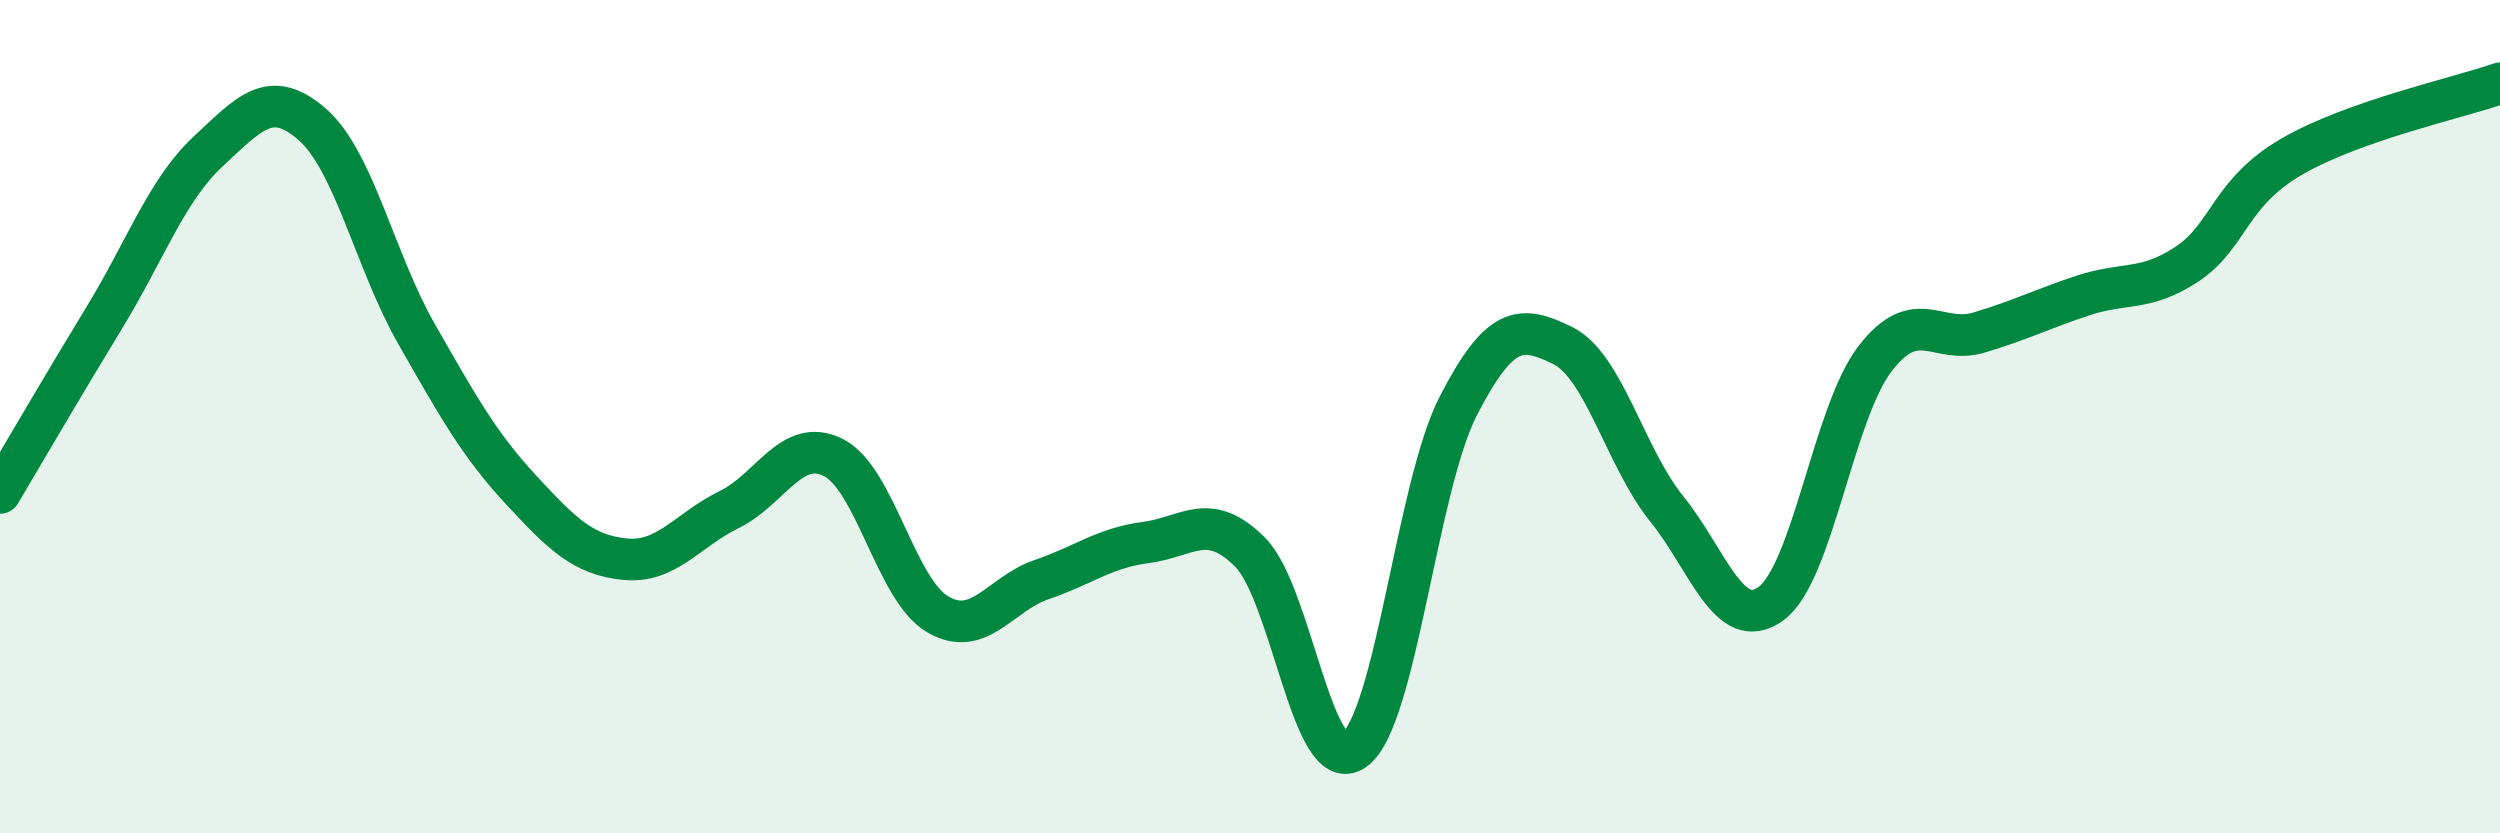
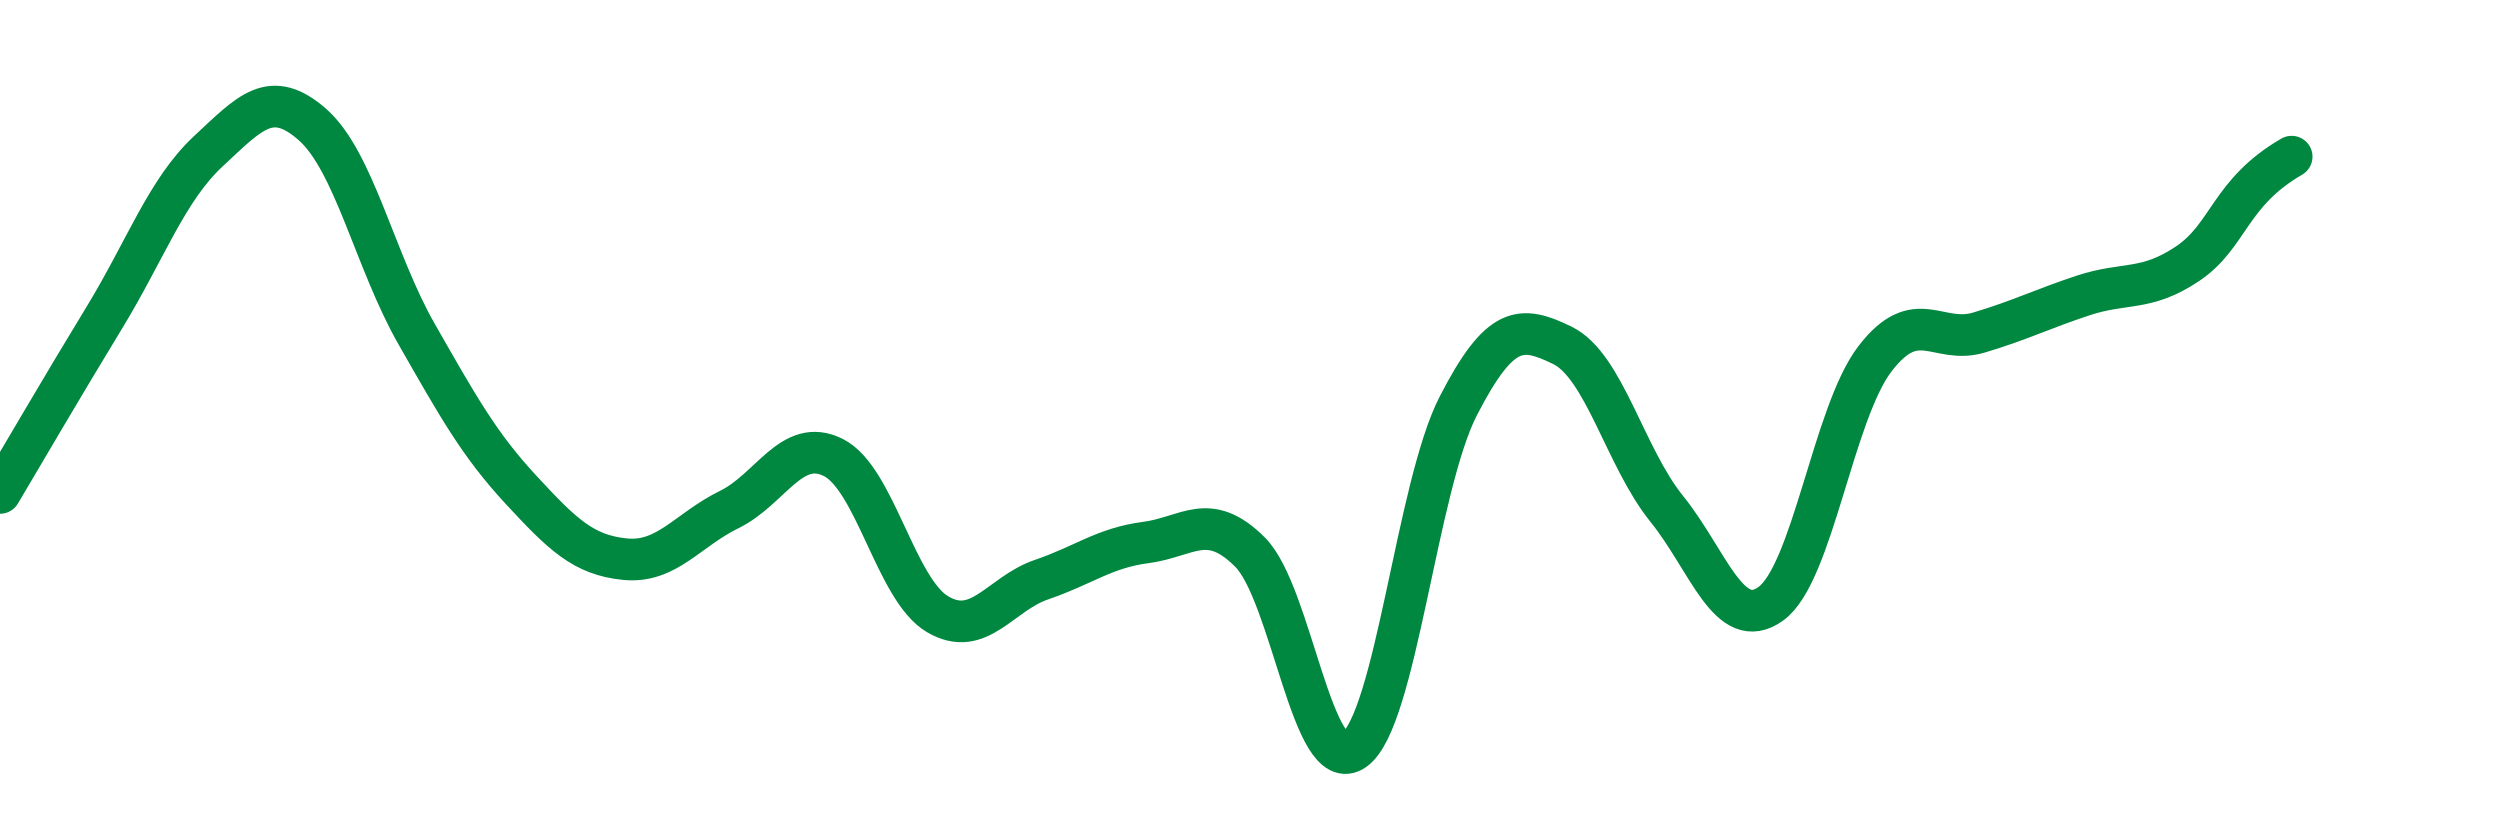
<svg xmlns="http://www.w3.org/2000/svg" width="60" height="20" viewBox="0 0 60 20">
-   <path d="M 0,11.83 C 0.5,10.99 1.5,9.27 2.5,7.63 C 3.5,5.99 4,4.56 5,3.63 C 6,2.7 6.5,2.11 7.5,2.99 C 8.5,3.87 9,6.27 10,8.02 C 11,9.77 11.5,10.67 12.5,11.75 C 13.5,12.83 14,13.32 15,13.42 C 16,13.52 16.5,12.72 17.5,12.23 C 18.5,11.74 19,10.48 20,10.98 C 21,11.48 21.5,14.15 22.5,14.74 C 23.5,15.33 24,14.25 25,13.91 C 26,13.57 26.5,13.15 27.5,13.02 C 28.5,12.89 29,12.25 30,13.25 C 31,14.25 31.5,18.7 32.5,18 C 33.5,17.3 34,11.68 35,9.74 C 36,7.8 36.5,7.8 37.5,8.29 C 38.5,8.78 39,10.97 40,12.21 C 41,13.45 41.5,15.21 42.5,14.49 C 43.5,13.77 44,9.91 45,8.61 C 46,7.31 46.5,8.28 47.5,7.98 C 48.5,7.68 49,7.42 50,7.09 C 51,6.76 51.5,7 52.5,6.33 C 53.5,5.66 53.5,4.63 55,3.76 C 56.5,2.89 59,2.35 60,2L60 20L0 20Z" fill="#008740" opacity="0.1" stroke-linecap="round" stroke-linejoin="round" />
-   <path d="M 0,11.83 C 0.5,10.99 1.5,9.27 2.5,7.63 C 3.5,5.99 4,4.56 5,3.63 C 6,2.7 6.5,2.11 7.5,2.99 C 8.5,3.87 9,6.27 10,8.02 C 11,9.77 11.5,10.67 12.5,11.75 C 13.5,12.83 14,13.32 15,13.42 C 16,13.52 16.5,12.72 17.5,12.23 C 18.5,11.74 19,10.48 20,10.98 C 21,11.48 21.5,14.15 22.5,14.74 C 23.5,15.33 24,14.25 25,13.91 C 26,13.57 26.5,13.15 27.5,13.02 C 28.5,12.89 29,12.25 30,13.25 C 31,14.25 31.5,18.7 32.5,18 C 33.5,17.3 34,11.68 35,9.74 C 36,7.8 36.5,7.8 37.5,8.29 C 38.5,8.78 39,10.97 40,12.21 C 41,13.45 41.5,15.21 42.5,14.49 C 43.5,13.77 44,9.91 45,8.61 C 46,7.31 46.5,8.28 47.5,7.98 C 48.5,7.68 49,7.42 50,7.09 C 51,6.76 51.5,7 52.5,6.33 C 53.5,5.66 53.5,4.63 55,3.76 C 56.5,2.89 59,2.35 60,2" stroke="#008740" stroke-width="1" fill="none" stroke-linecap="round" stroke-linejoin="round" />
+   <path d="M 0,11.83 C 0.5,10.99 1.5,9.27 2.5,7.63 C 3.5,5.99 4,4.56 5,3.63 C 6,2.7 6.5,2.11 7.5,2.99 C 8.5,3.87 9,6.27 10,8.02 C 11,9.77 11.5,10.67 12.5,11.75 C 13.5,12.83 14,13.32 15,13.42 C 16,13.52 16.5,12.72 17.5,12.23 C 18.5,11.74 19,10.48 20,10.98 C 21,11.48 21.5,14.15 22.5,14.74 C 23.5,15.33 24,14.25 25,13.91 C 26,13.57 26.5,13.15 27.5,13.02 C 28.5,12.89 29,12.25 30,13.25 C 31,14.25 31.5,18.7 32.5,18 C 33.5,17.3 34,11.68 35,9.74 C 36,7.8 36.5,7.8 37.5,8.29 C 38.5,8.78 39,10.97 40,12.21 C 41,13.45 41.5,15.21 42.5,14.49 C 43.5,13.77 44,9.91 45,8.61 C 46,7.31 46.5,8.28 47.5,7.98 C 48.5,7.68 49,7.42 50,7.09 C 51,6.76 51.5,7 52.5,6.33 C 53.5,5.66 53.5,4.63 55,3.76 " stroke="#008740" stroke-width="1" fill="none" stroke-linecap="round" stroke-linejoin="round" />
</svg>